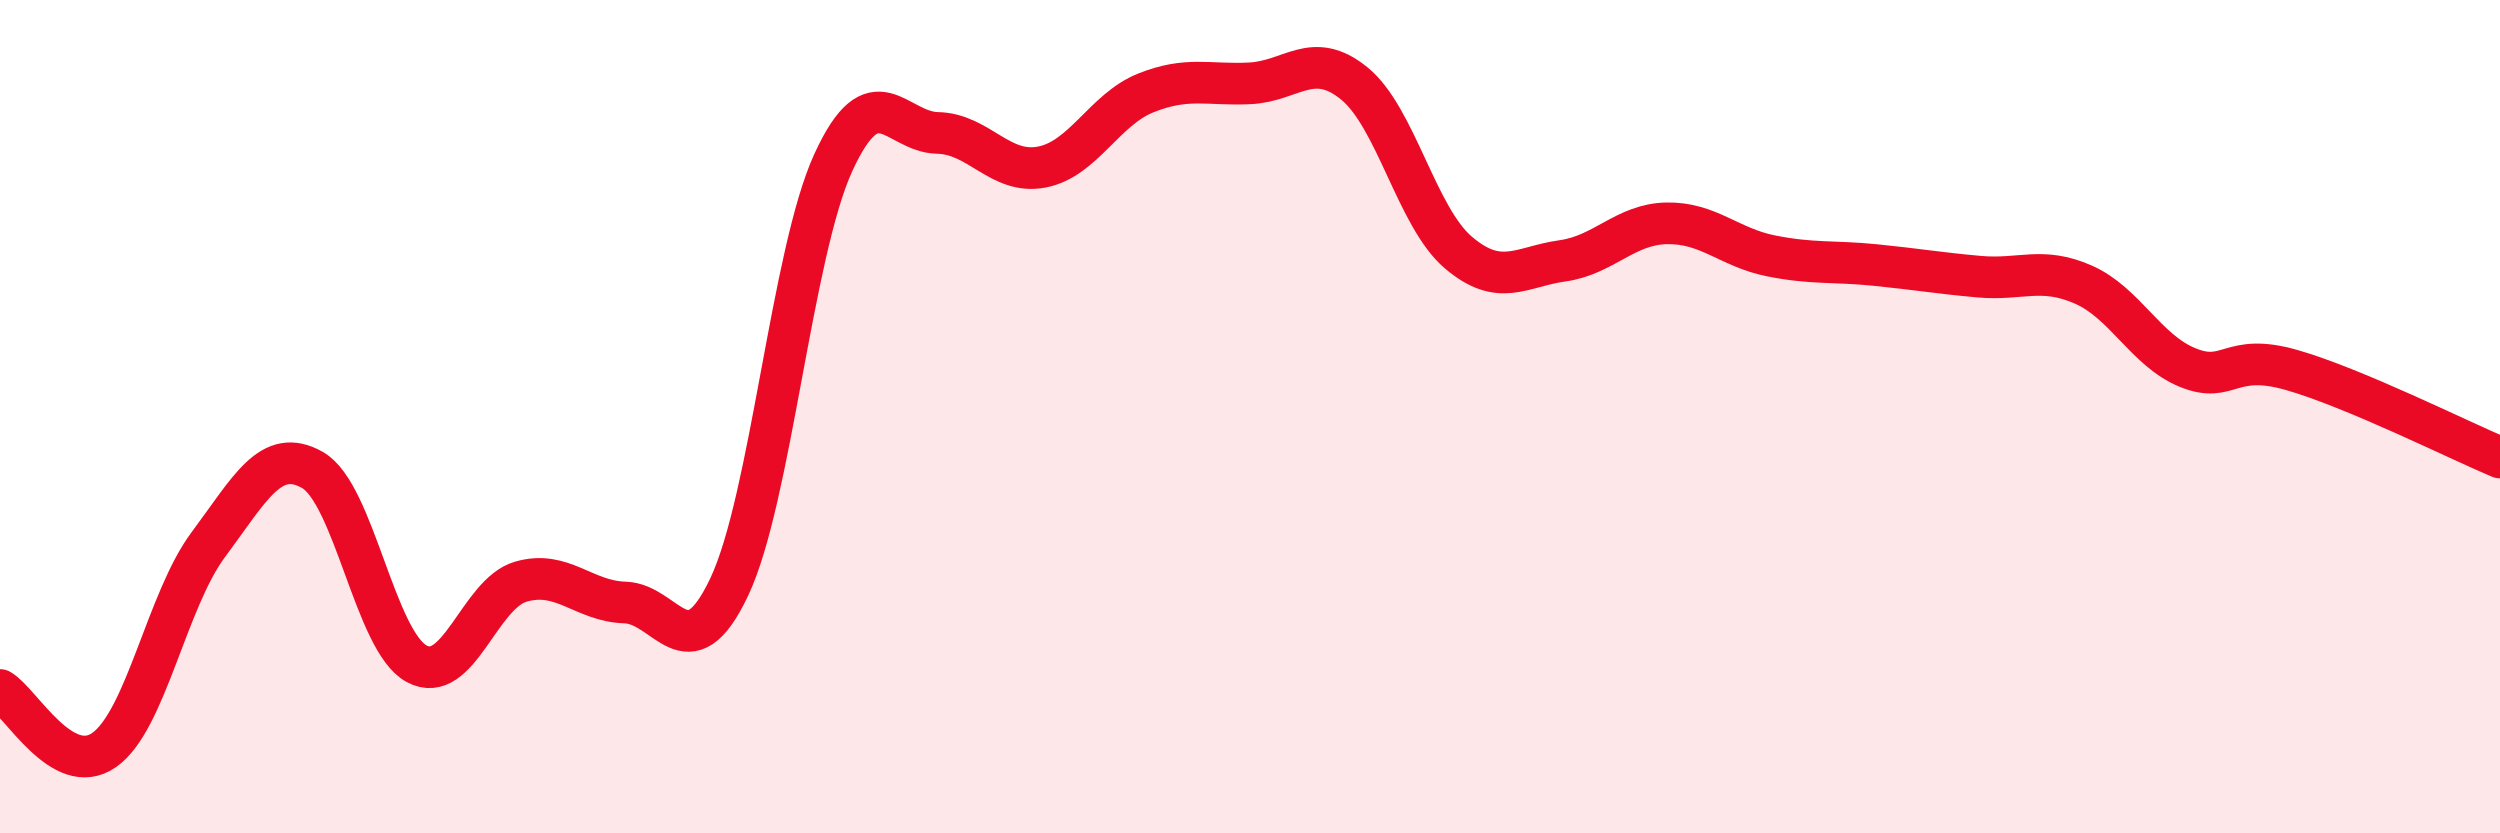
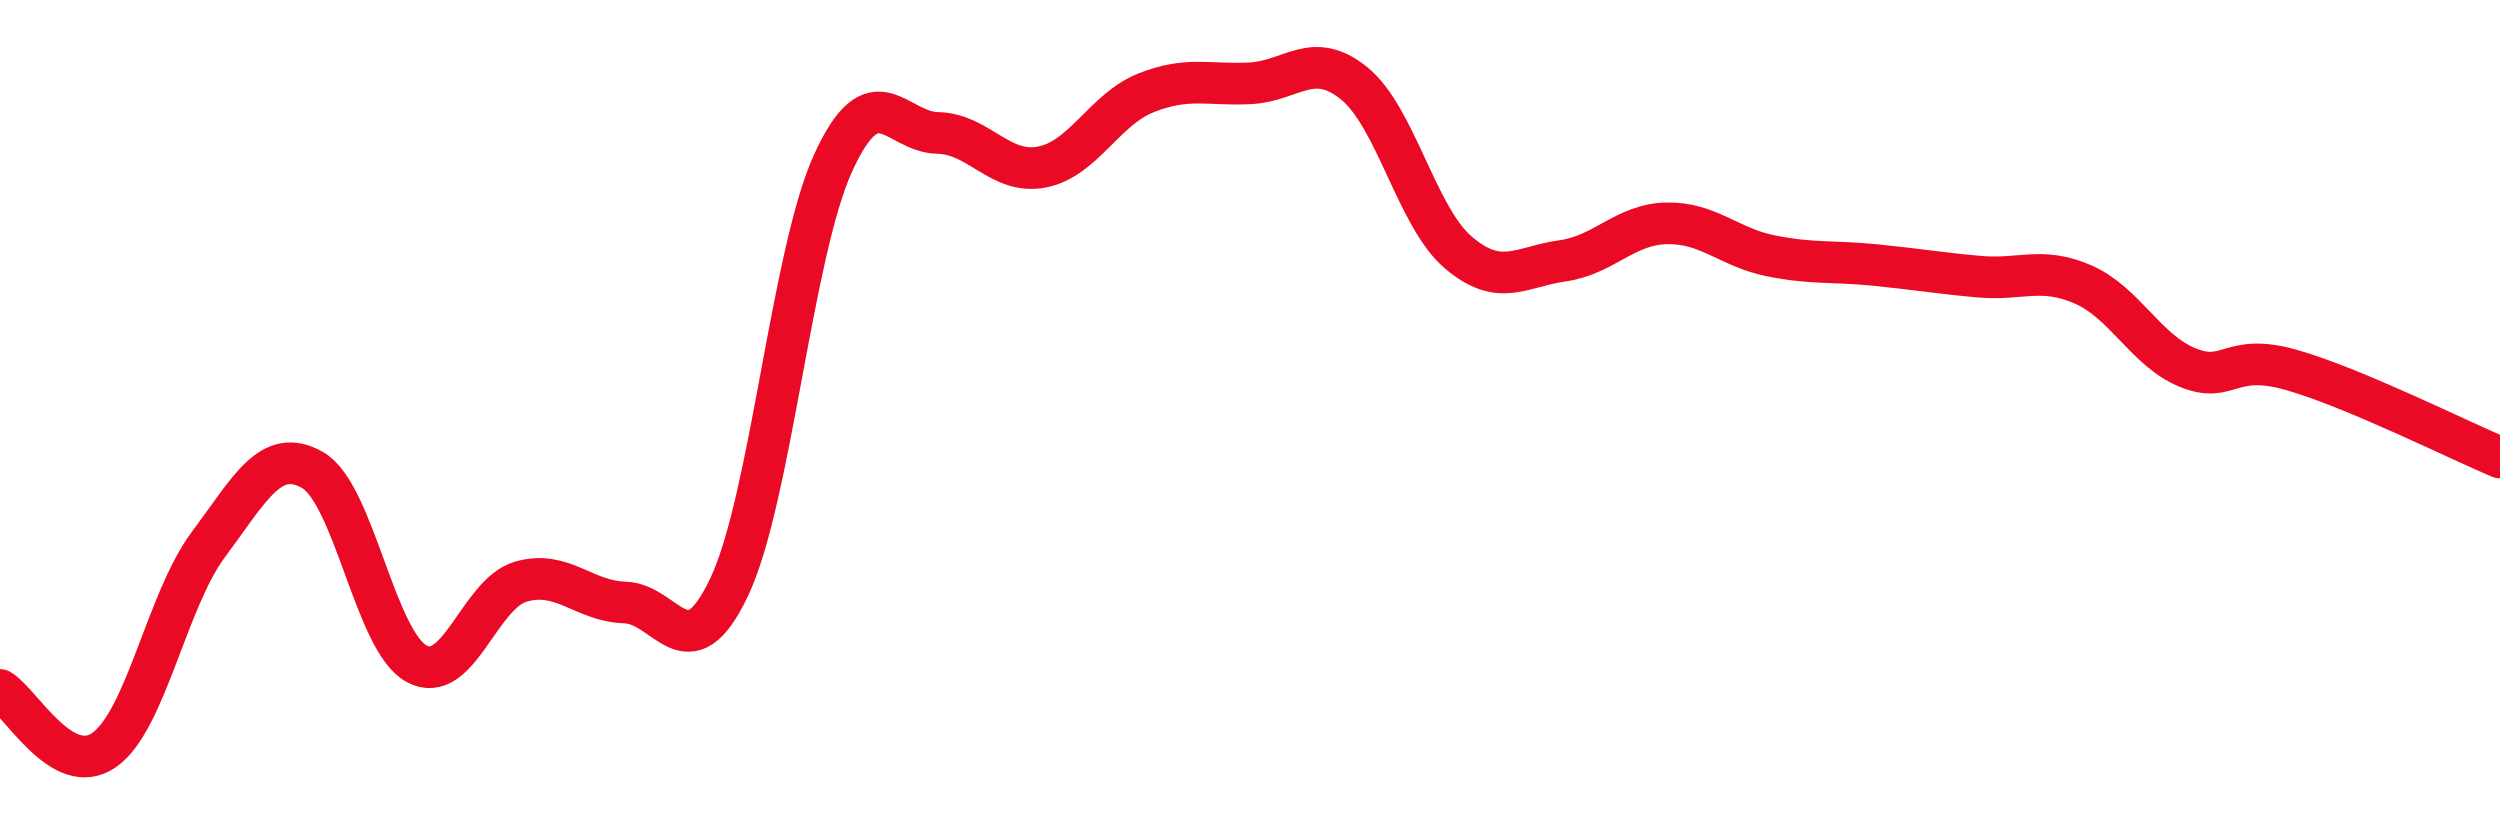
<svg xmlns="http://www.w3.org/2000/svg" width="60" height="20" viewBox="0 0 60 20">
-   <path d="M 0,16.56 C 0.5,16.85 1.5,18.7 2.5,18 C 3.5,17.3 4,14.41 5,13.07 C 6,11.73 6.5,10.71 7.5,11.28 C 8.5,11.85 9,15.39 10,15.93 C 11,16.47 11.5,14.25 12.5,13.96 C 13.5,13.67 14,14.43 15,14.46 C 16,14.49 16.5,16.2 17.5,14.09 C 18.5,11.98 19,6.08 20,3.9 C 21,1.72 21.5,3.17 22.5,3.19 C 23.5,3.21 24,4.2 25,4.01 C 26,3.82 26.5,2.63 27.5,2.23 C 28.5,1.83 29,2.05 30,2 C 31,1.95 31.5,1.19 32.5,2 C 33.5,2.81 34,5.21 35,6.06 C 36,6.91 36.5,6.4 37.5,6.26 C 38.5,6.12 39,5.38 40,5.36 C 41,5.34 41.5,5.94 42.5,6.14 C 43.5,6.34 44,6.26 45,6.36 C 46,6.46 46.5,6.55 47.5,6.64 C 48.5,6.73 49,6.39 50,6.83 C 51,7.27 51.5,8.41 52.5,8.82 C 53.5,9.23 53.5,8.45 55,8.88 C 56.5,9.31 59,10.56 60,10.98L60 20L0 20Z" fill="#EB0A25" opacity="0.1" stroke-linecap="round" stroke-linejoin="round" />
  <path d="M 0,16.56 C 0.5,16.85 1.5,18.7 2.5,18 C 3.5,17.3 4,14.41 5,13.07 C 6,11.73 6.5,10.71 7.5,11.28 C 8.5,11.85 9,15.39 10,15.93 C 11,16.47 11.5,14.25 12.5,13.96 C 13.5,13.67 14,14.43 15,14.46 C 16,14.49 16.5,16.2 17.5,14.09 C 18.5,11.98 19,6.08 20,3.9 C 21,1.72 21.5,3.17 22.5,3.19 C 23.5,3.21 24,4.2 25,4.01 C 26,3.82 26.5,2.63 27.5,2.23 C 28.5,1.83 29,2.05 30,2 C 31,1.95 31.5,1.19 32.5,2 C 33.5,2.81 34,5.21 35,6.06 C 36,6.91 36.5,6.4 37.5,6.26 C 38.5,6.12 39,5.38 40,5.36 C 41,5.34 41.5,5.94 42.5,6.14 C 43.5,6.34 44,6.26 45,6.36 C 46,6.46 46.5,6.55 47.5,6.64 C 48.5,6.73 49,6.39 50,6.83 C 51,7.27 51.5,8.41 52.5,8.82 C 53.5,9.23 53.5,8.45 55,8.88 C 56.5,9.31 59,10.56 60,10.98" stroke="#EB0A25" stroke-width="1" fill="none" stroke-linecap="round" stroke-linejoin="round" />
</svg>